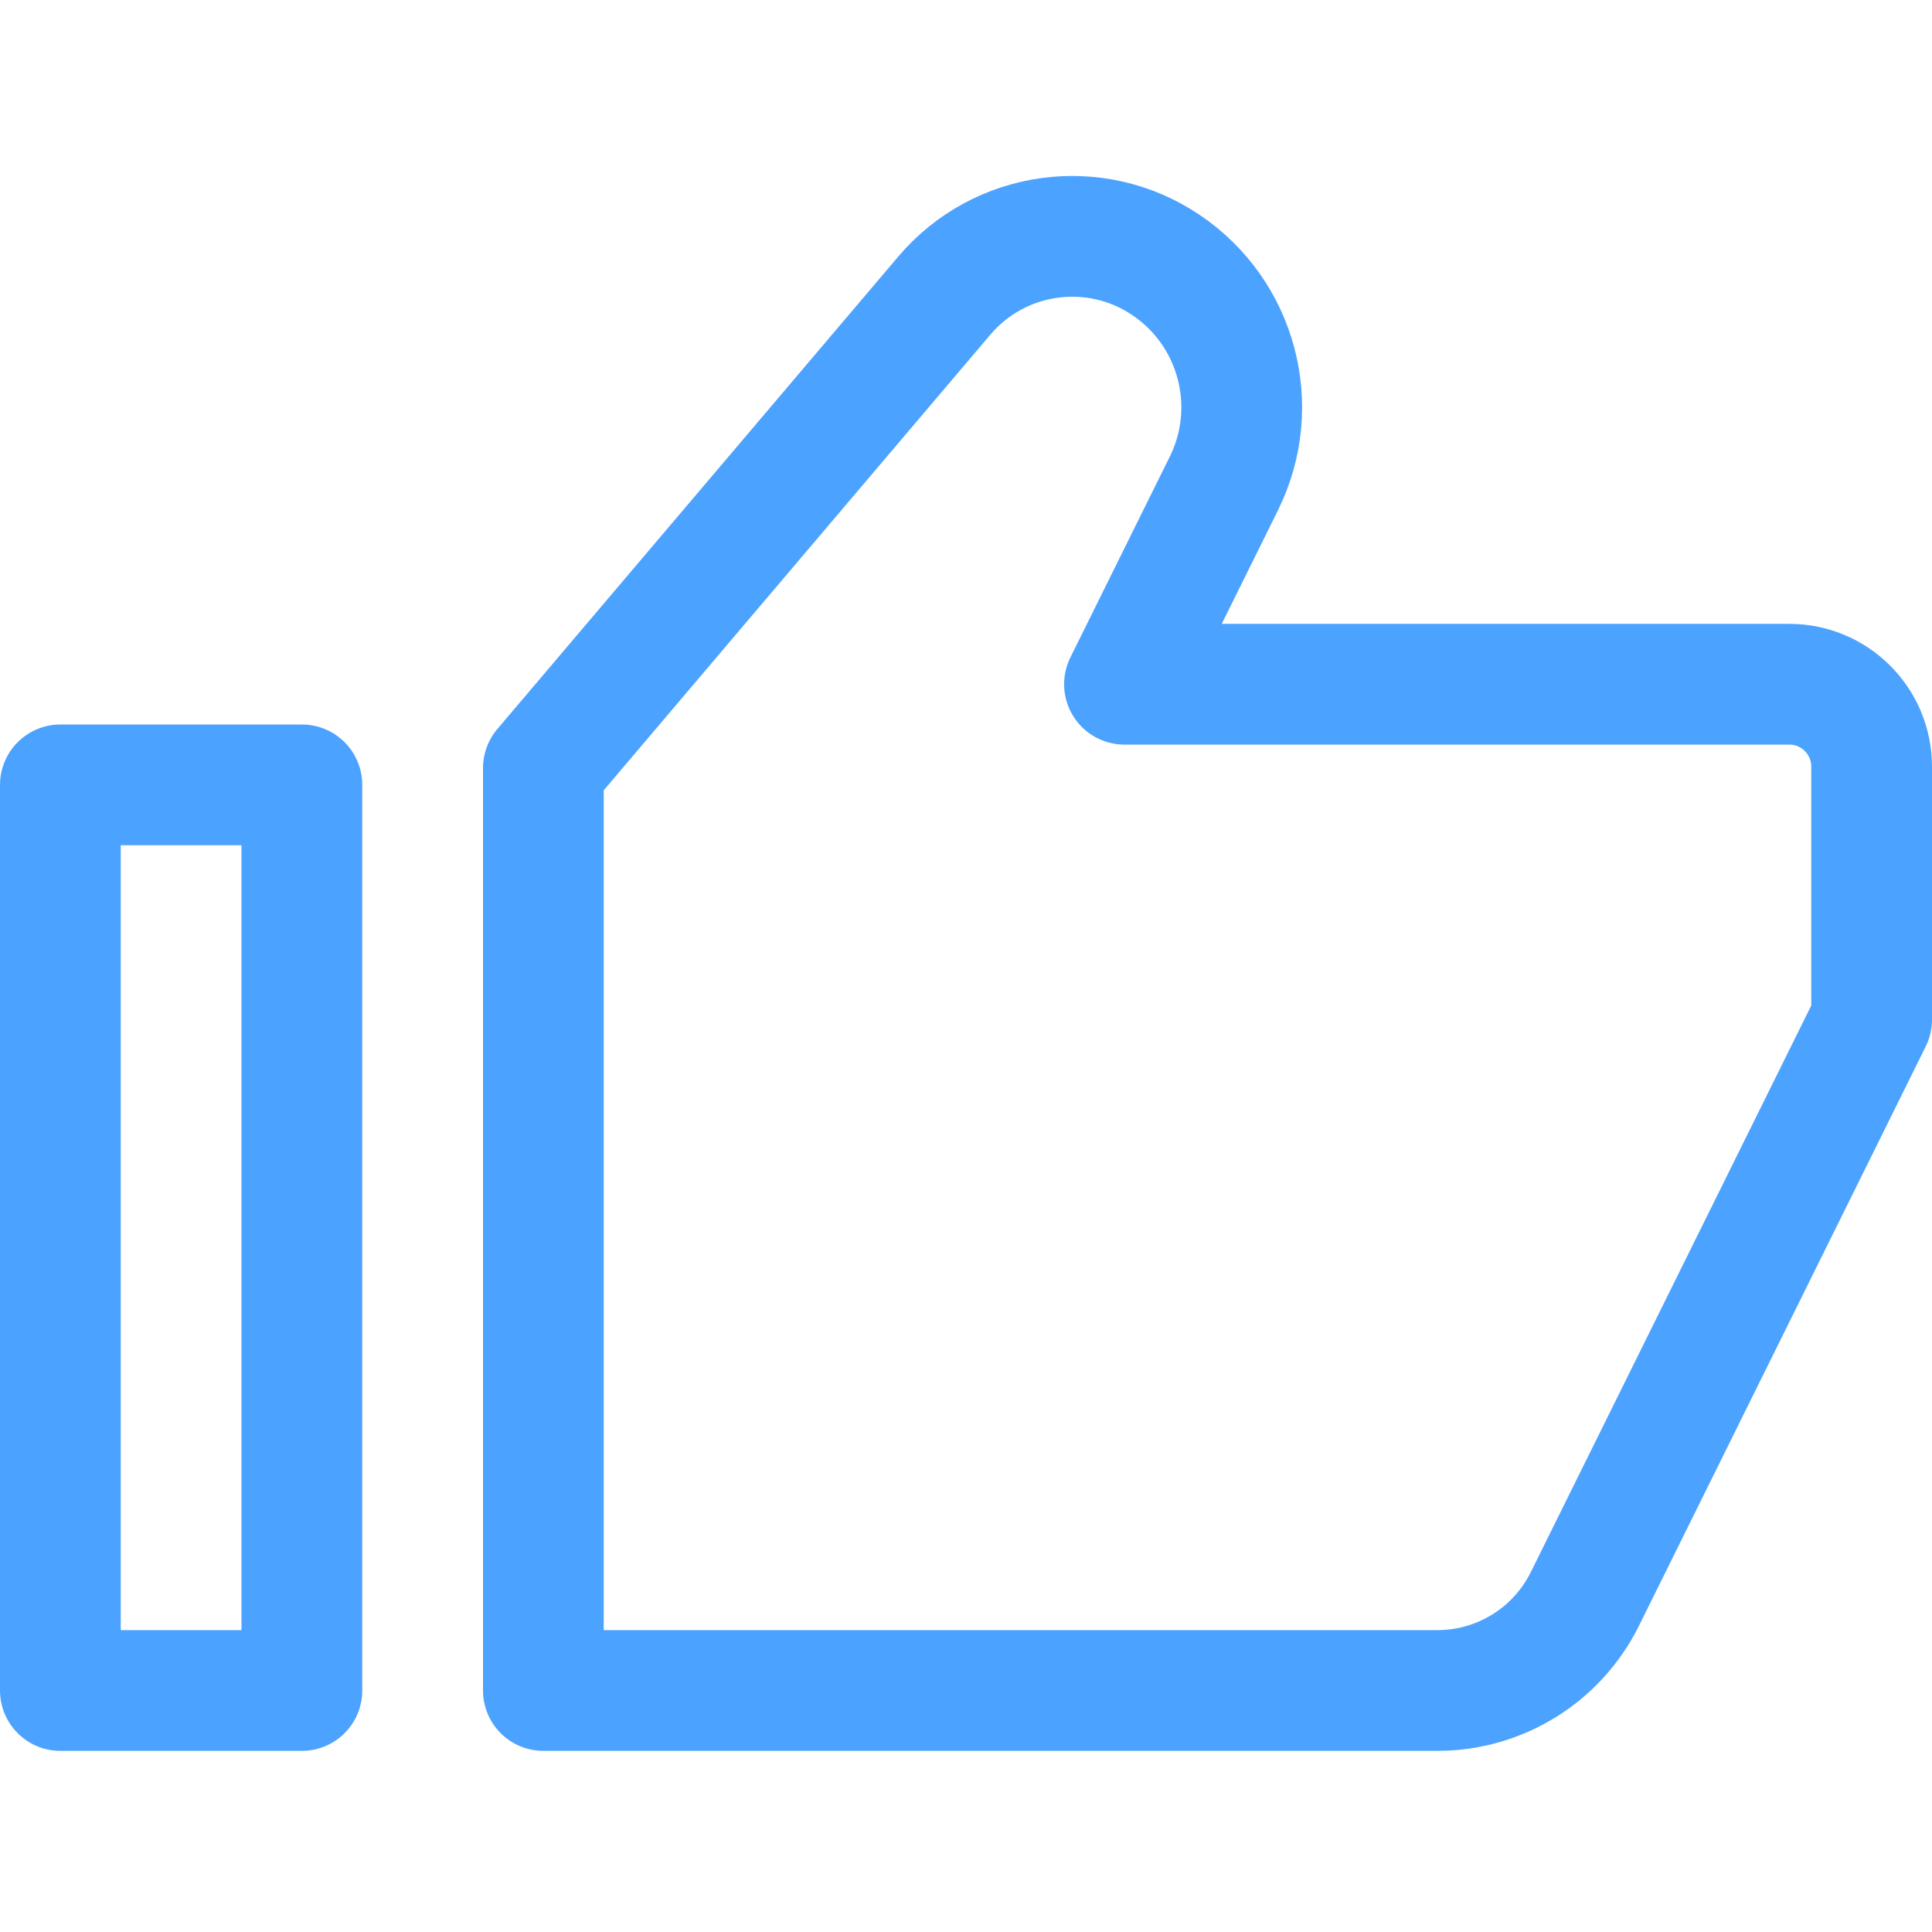
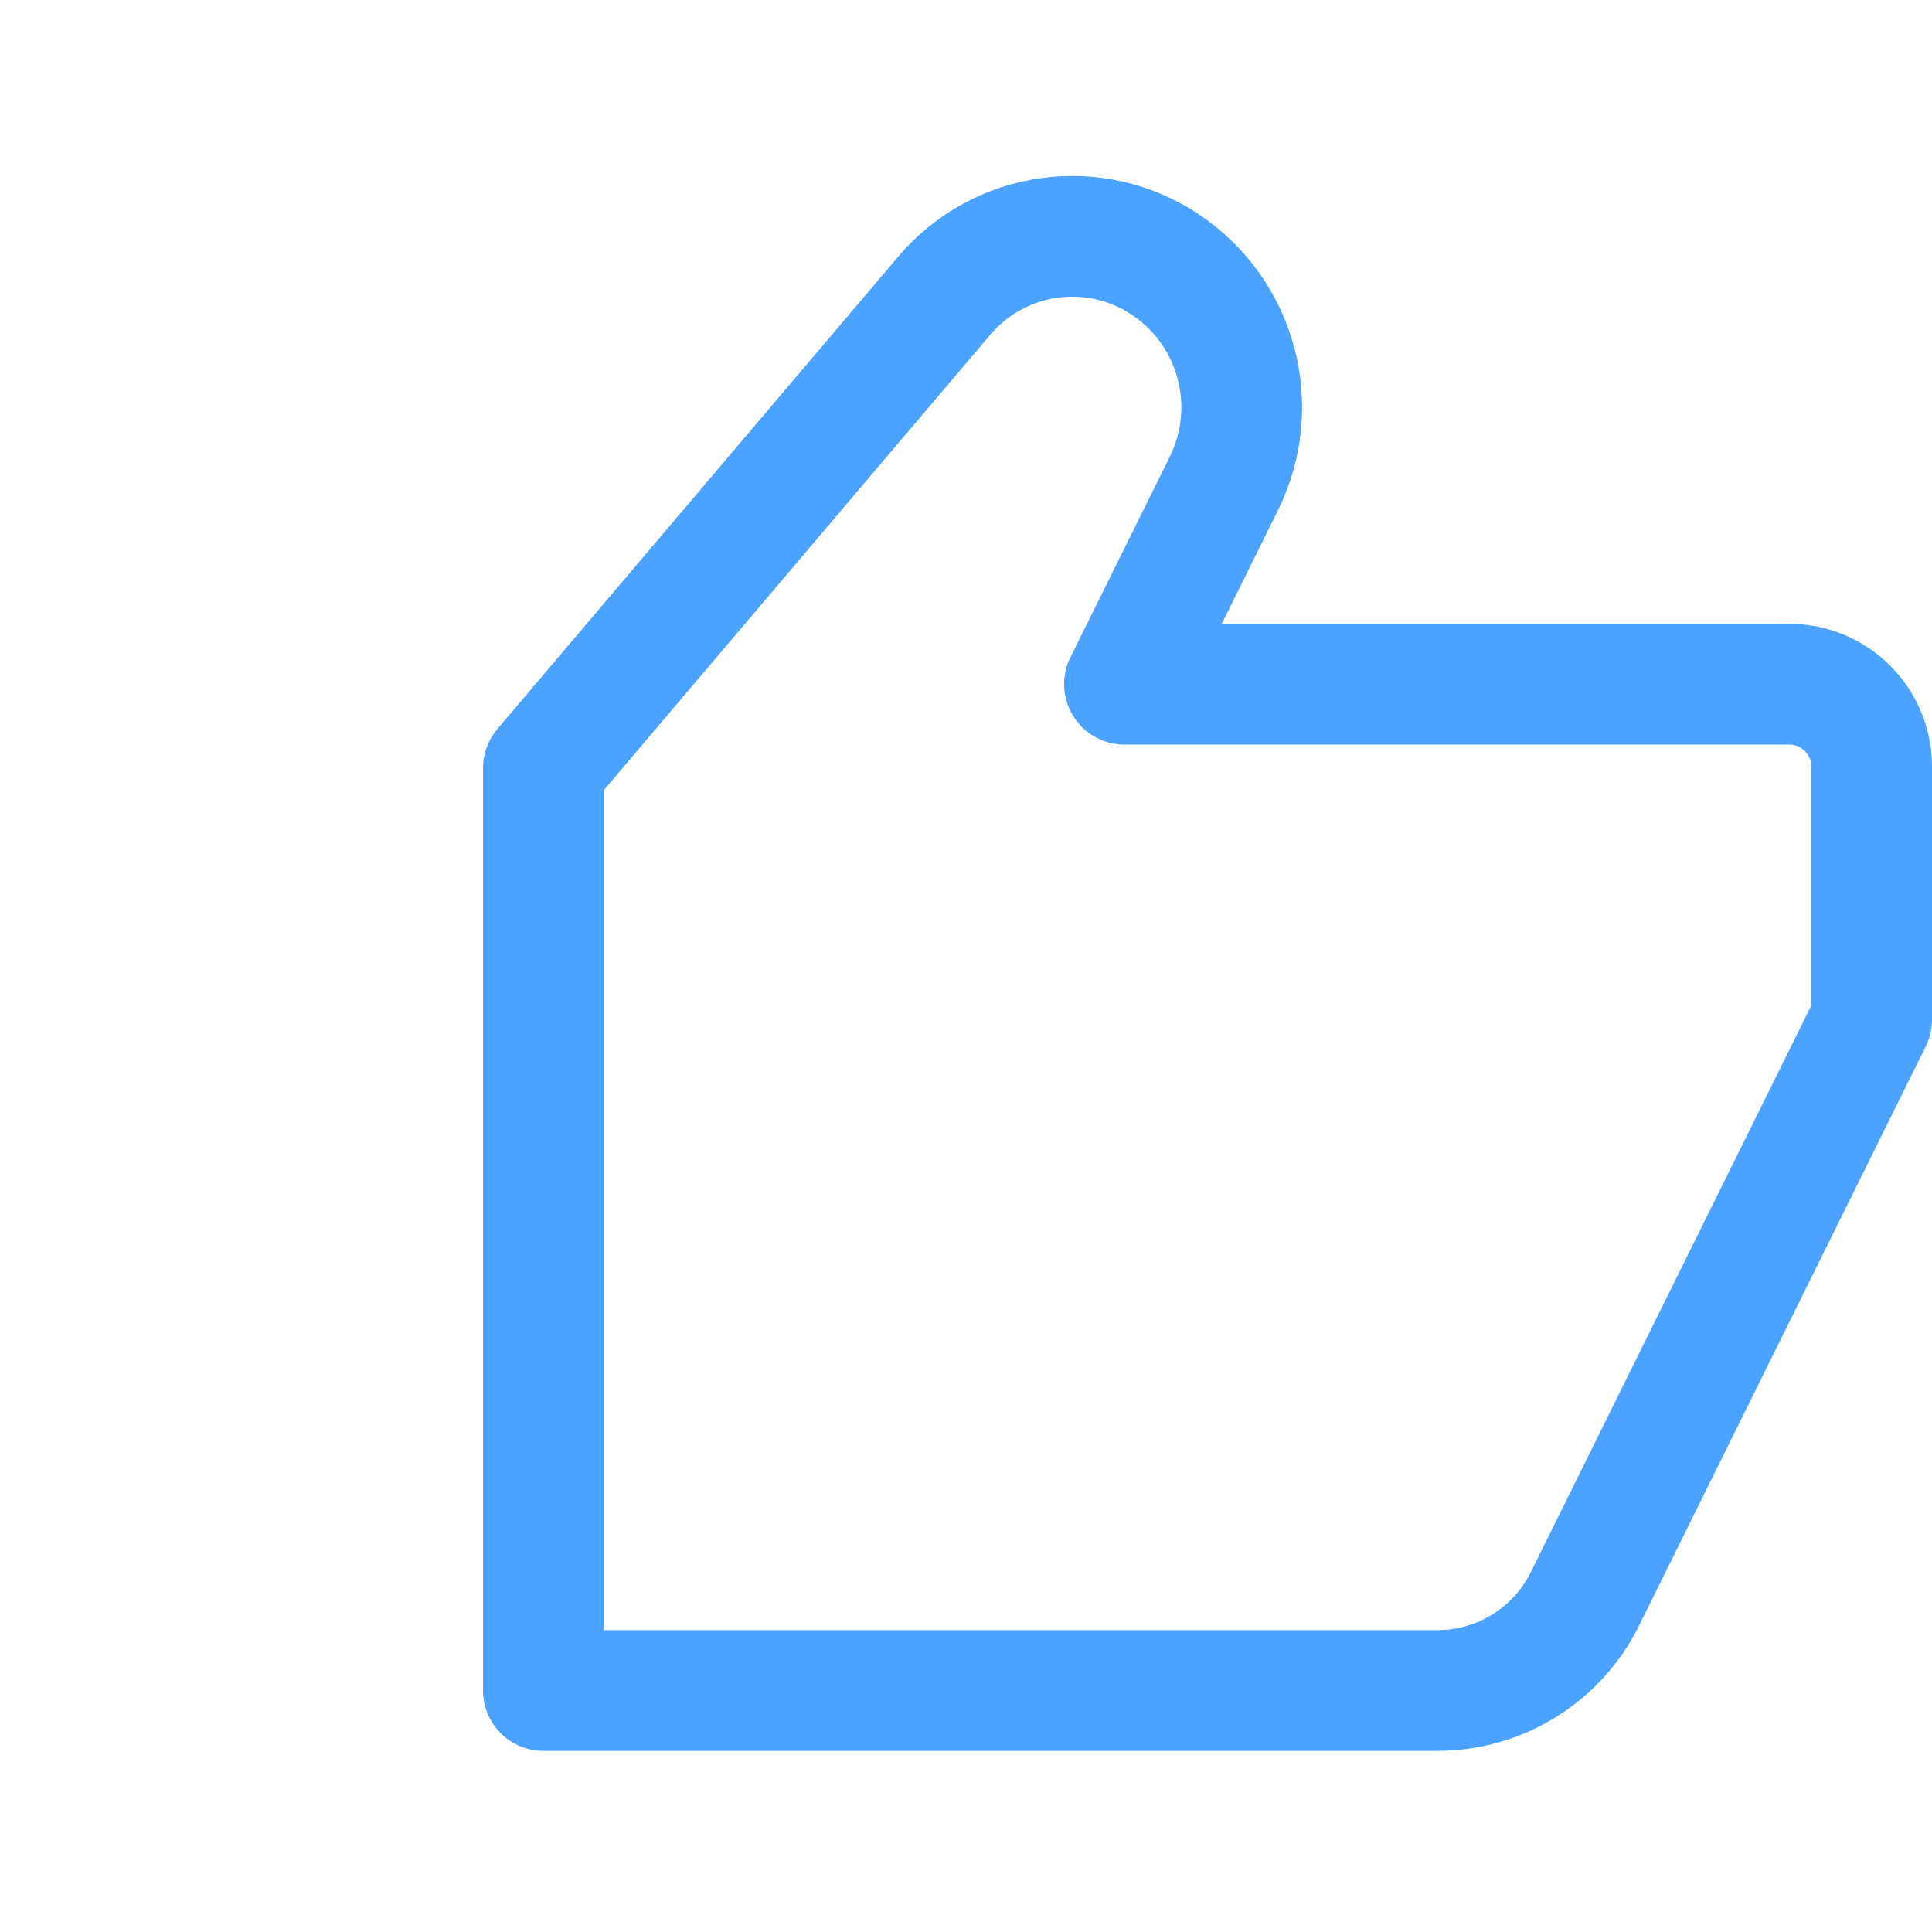
<svg xmlns="http://www.w3.org/2000/svg" width="32px" height="32px" viewBox="0 0 32 32" version="1.1">
  <title>icon/thumb/secondary</title>
  <g id="icon/thumb/secondary" stroke="none" stroke-width="1" fill="none" fill-rule="evenodd" stroke-linejoin="round">
-     <rect id="Rectangle" stroke="#4CA2FF" stroke-width="2" x="1" y="13" width="4" height="15" />
    <path d="M9,28 L23.807,28 C24.844,28 25.791,27.412 26.251,26.483 L31,16.889 L31,16.889 L31,12.697 C31,11.944 30.389,11.333 29.636,11.333 L18.625,11.333 L18.625,11.333 L20.272,8.006 C20.903,6.73 20.493,5.184 19.312,4.389 C18.138,3.598 16.557,3.816 15.641,4.896 L9,12.722 L9,12.722 L9,28 Z" id="Path-17" stroke="#4CA2FF" stroke-width="2" />
  </g>
</svg>